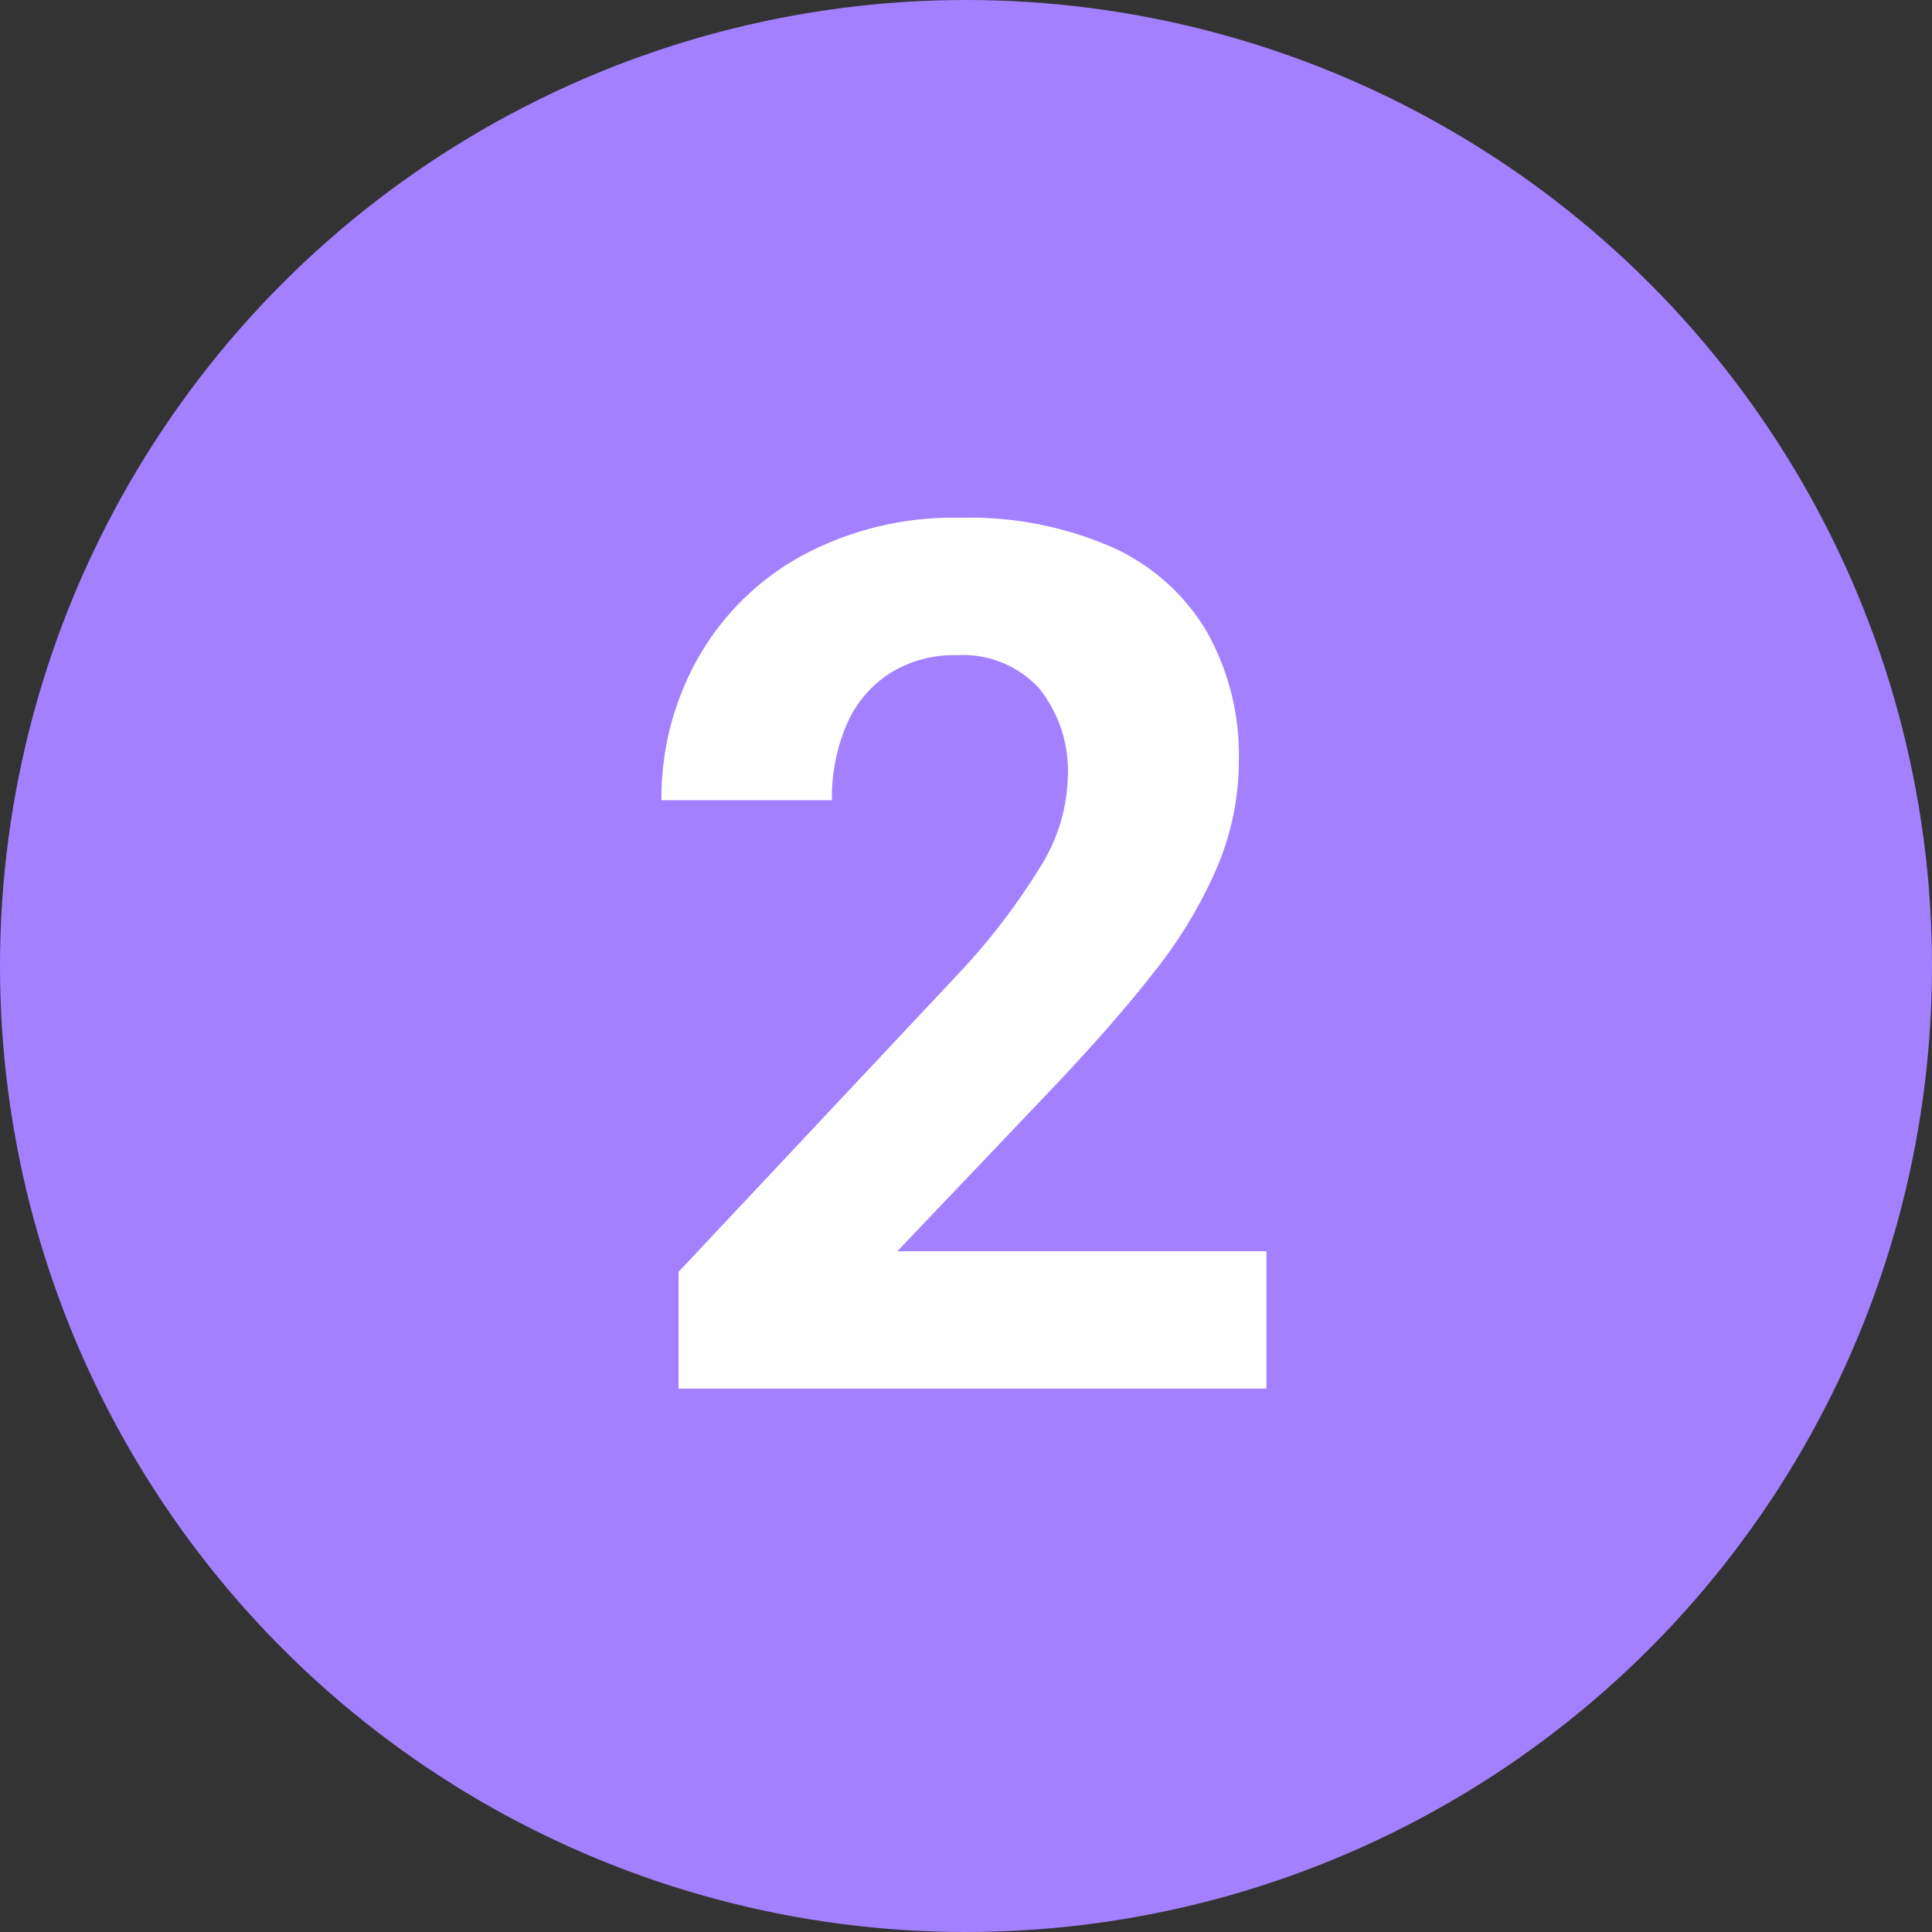
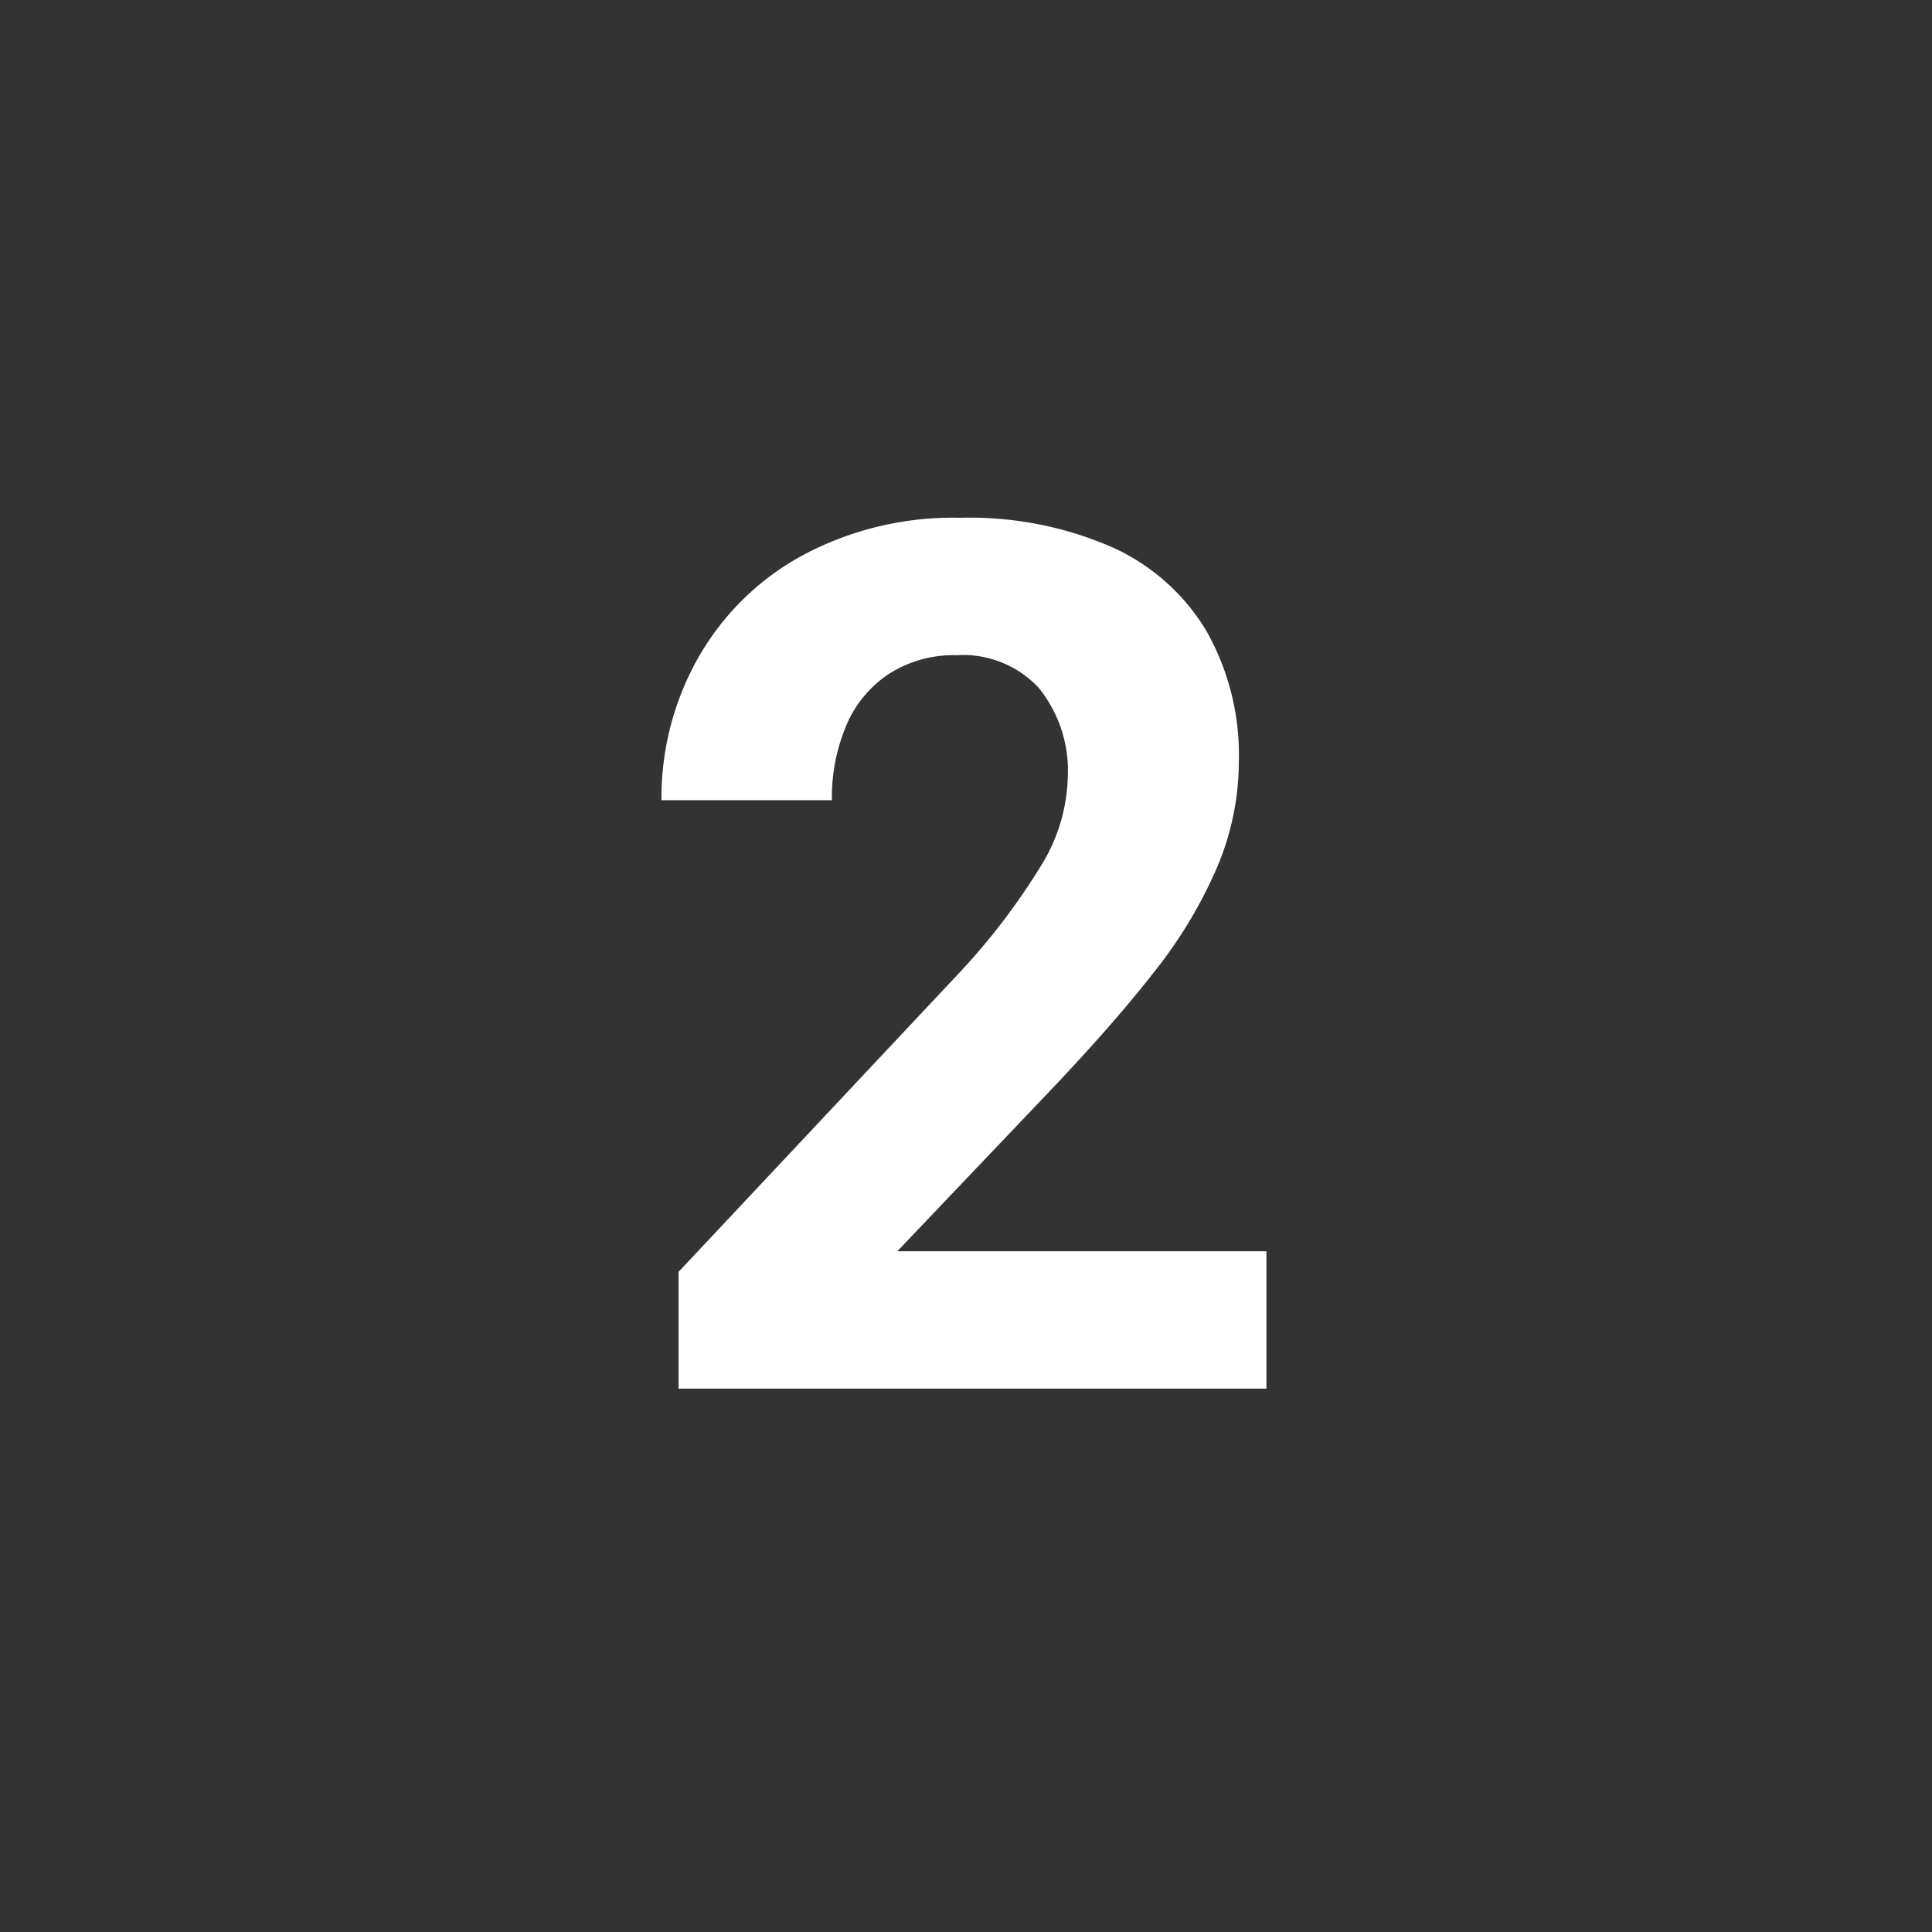
<svg xmlns="http://www.w3.org/2000/svg" width="32" height="32" viewBox="0 0 32 32">
  <rect x="0" y="0" width="32" height="32" fill="#333333" stroke="none" />
  <g transform="translate(-3878 -6646)">
-     <circle cx="16" cy="16" r="16" transform="translate(3878 6646)" fill="#a380ff" />
    <path d="M4.976-2.275V0H-4.761V-1.934l4.6-4.9A10.963,10.963,0,0,0,1.27-8.706a2.907,2.907,0,0,0,.415-1.4,2.187,2.187,0,0,0-.479-1.5,1.715,1.715,0,0,0-1.357-.542,2,2,0,0,0-1.123.308,1.91,1.91,0,0,0-.708.854,3.065,3.065,0,0,0-.239,1.24H-5.044A4.7,4.7,0,0,1-4.438-12.1,4.394,4.394,0,0,1-2.71-13.8,5.274,5.274,0,0,1-.1-14.424a5.9,5.9,0,0,1,2.51.483,3.48,3.48,0,0,1,1.572,1.392,4.164,4.164,0,0,1,.537,2.158,4.5,4.5,0,0,1-.361,1.758A7.626,7.626,0,0,1,3.13-6.919Q2.466-6.064,1.4-4.941L-1.138-2.275Z" transform="translate(3894 6669)" fill="#fff" />
  </g>
</svg>